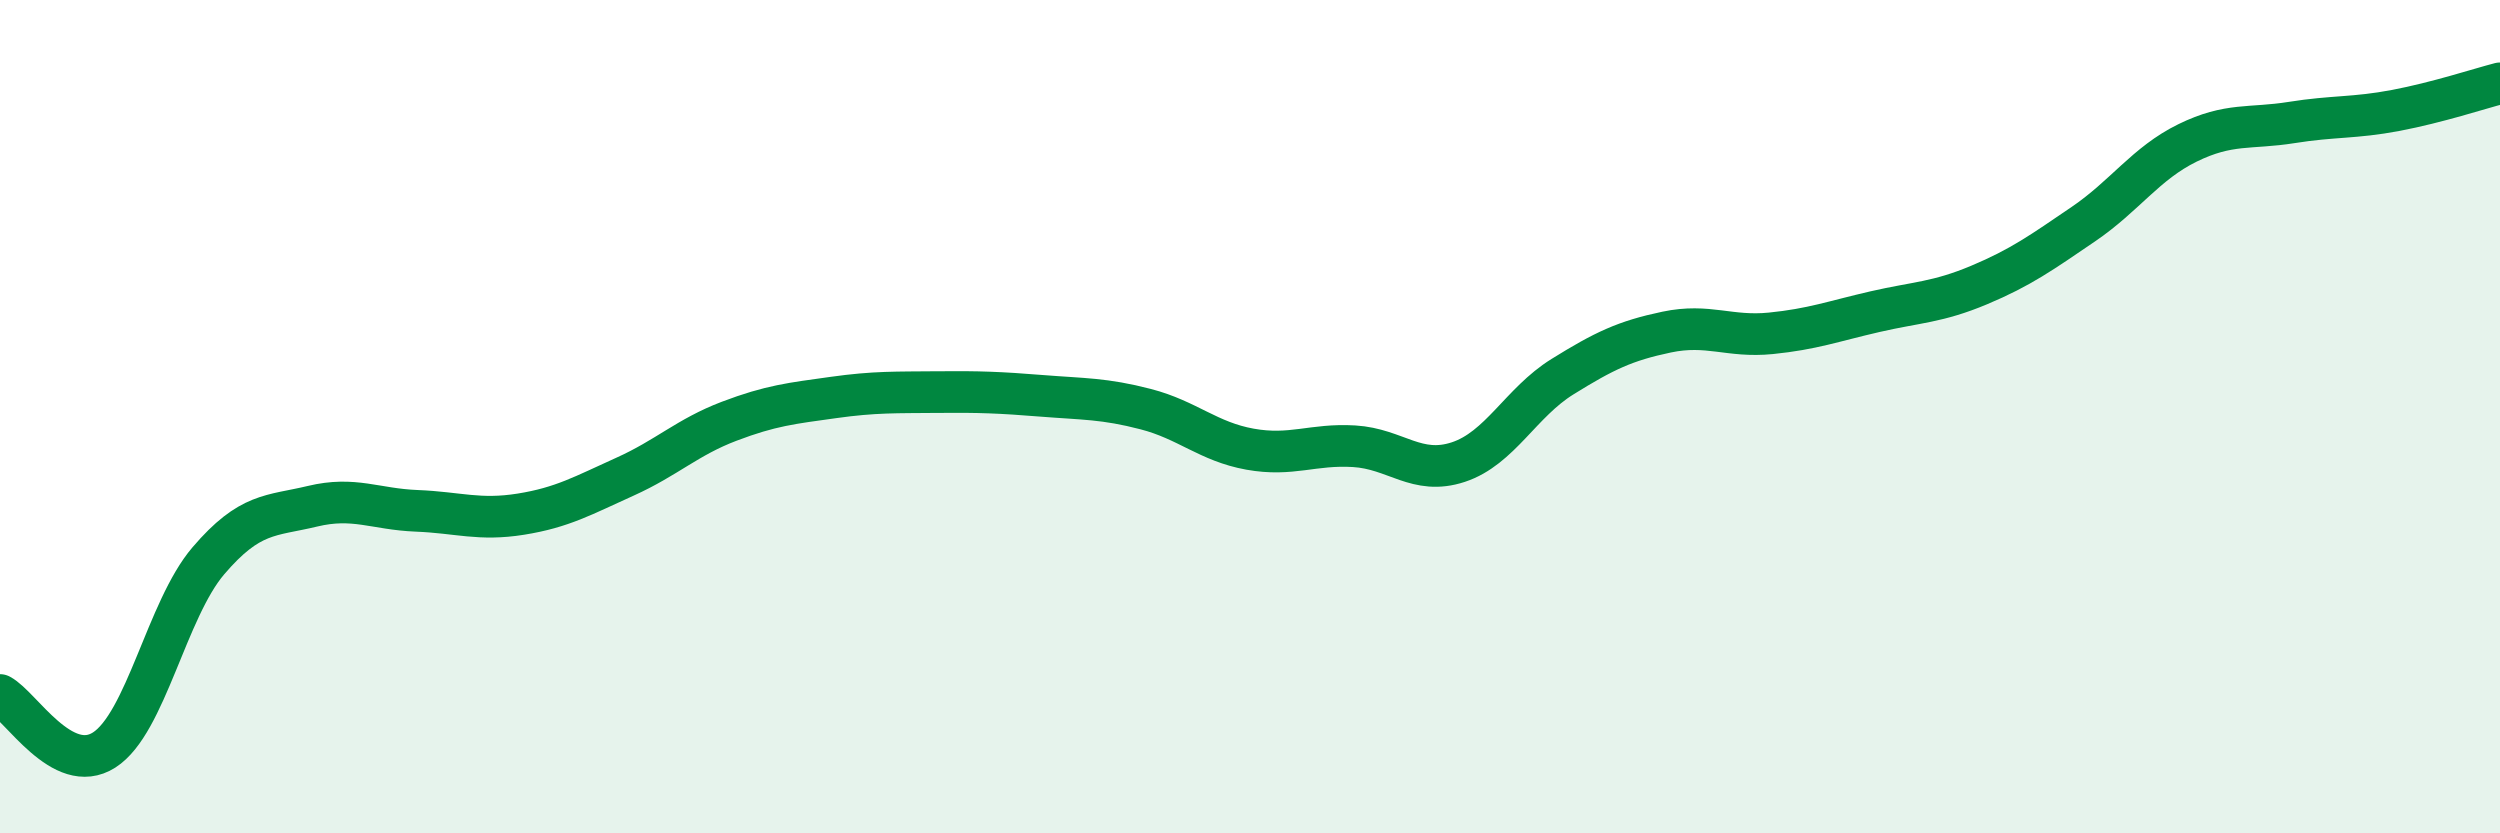
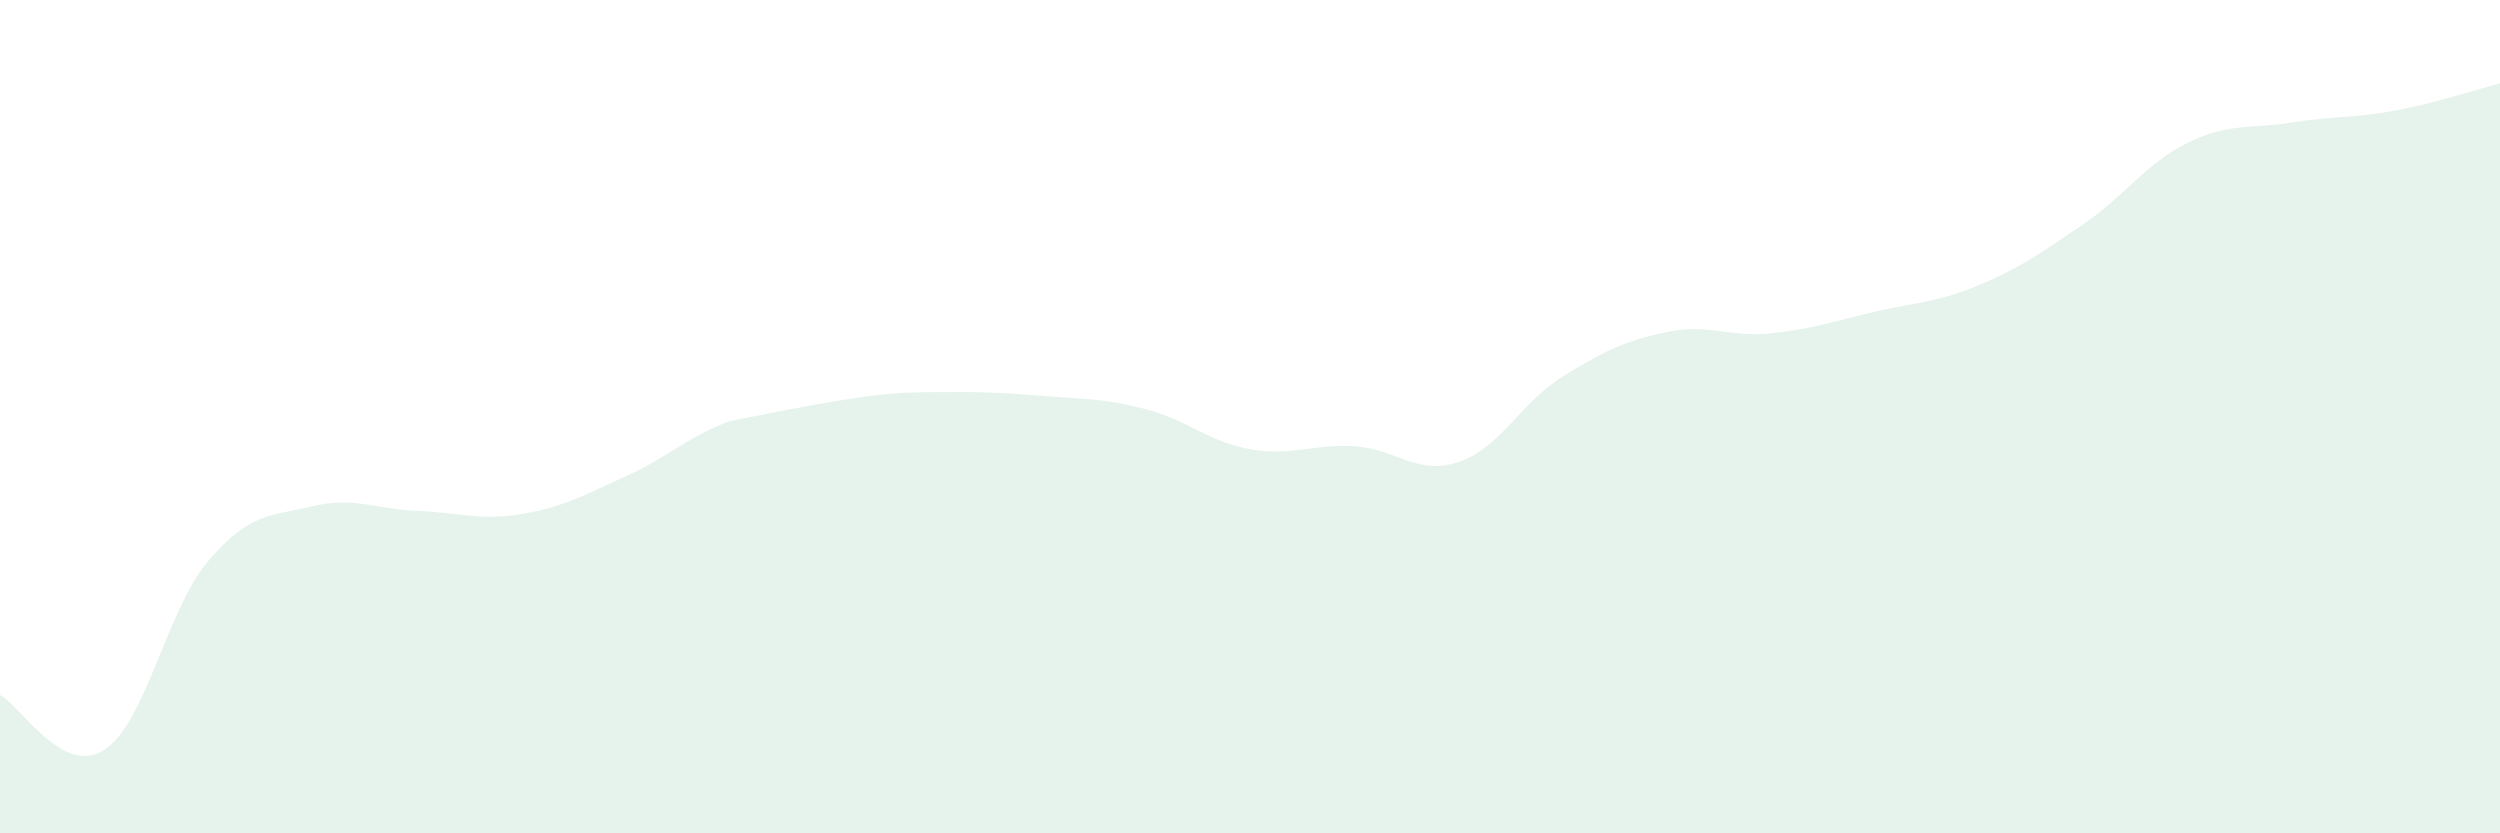
<svg xmlns="http://www.w3.org/2000/svg" width="60" height="20" viewBox="0 0 60 20">
-   <path d="M 0,16.68 C 0.5,16.94 1.5,18.64 2.5,18 C 3.5,17.36 4,14.63 5,13.46 C 6,12.29 6.5,12.39 7.5,12.15 C 8.5,11.91 9,12.22 10,12.26 C 11,12.3 11.5,12.5 12.5,12.34 C 13.5,12.18 14,11.89 15,11.44 C 16,10.99 16.5,10.49 17.5,10.11 C 18.5,9.73 19,9.68 20,9.54 C 21,9.4 21.5,9.42 22.5,9.41 C 23.5,9.4 24,9.42 25,9.5 C 26,9.58 26.5,9.56 27.5,9.82 C 28.5,10.08 29,10.6 30,10.78 C 31,10.96 31.5,10.65 32.5,10.71 C 33.5,10.77 34,11.42 35,11.09 C 36,10.76 36.5,9.66 37.5,9.04 C 38.5,8.42 39,8.18 40,7.97 C 41,7.76 41.5,8.1 42.5,8 C 43.5,7.9 44,7.71 45,7.48 C 46,7.25 46.5,7.26 47.5,6.84 C 48.5,6.42 49,6.06 50,5.38 C 51,4.7 51.5,3.92 52.5,3.43 C 53.5,2.94 54,3.1 55,2.94 C 56,2.78 56.5,2.84 57.5,2.65 C 58.5,2.46 59.5,2.13 60,2L60 20L0 20Z" fill="#008740" opacity="0.1" stroke-linecap="round" stroke-linejoin="round" />
-   <path d="M 0,16.68 C 0.5,16.94 1.5,18.64 2.5,18 C 3.5,17.36 4,14.63 5,13.46 C 6,12.29 6.5,12.39 7.5,12.15 C 8.5,11.91 9,12.22 10,12.26 C 11,12.3 11.5,12.5 12.5,12.34 C 13.5,12.18 14,11.89 15,11.44 C 16,10.99 16.5,10.49 17.5,10.11 C 18.5,9.73 19,9.68 20,9.54 C 21,9.4 21.5,9.42 22.5,9.41 C 23.5,9.4 24,9.42 25,9.5 C 26,9.58 26.5,9.56 27.5,9.82 C 28.5,10.08 29,10.6 30,10.78 C 31,10.96 31.5,10.65 32.5,10.71 C 33.5,10.77 34,11.42 35,11.09 C 36,10.76 36.5,9.66 37.5,9.04 C 38.5,8.42 39,8.18 40,7.97 C 41,7.76 41.5,8.1 42.5,8 C 43.5,7.9 44,7.71 45,7.48 C 46,7.25 46.5,7.26 47.5,6.84 C 48.5,6.42 49,6.06 50,5.38 C 51,4.7 51.5,3.92 52.5,3.43 C 53.5,2.94 54,3.1 55,2.94 C 56,2.78 56.5,2.84 57.5,2.65 C 58.5,2.46 59.5,2.13 60,2" stroke="#008740" stroke-width="1" fill="none" stroke-linecap="round" stroke-linejoin="round" />
+   <path d="M 0,16.68 C 0.5,16.94 1.5,18.64 2.5,18 C 3.5,17.36 4,14.63 5,13.46 C 6,12.29 6.5,12.39 7.5,12.15 C 8.5,11.91 9,12.22 10,12.26 C 11,12.3 11.5,12.5 12.5,12.34 C 13.5,12.18 14,11.89 15,11.44 C 16,10.99 16.5,10.49 17.5,10.11 C 21,9.4 21.5,9.42 22.5,9.41 C 23.5,9.4 24,9.42 25,9.5 C 26,9.58 26.5,9.56 27.5,9.82 C 28.5,10.08 29,10.6 30,10.78 C 31,10.96 31.5,10.65 32.5,10.71 C 33.5,10.77 34,11.42 35,11.09 C 36,10.76 36.5,9.66 37.5,9.04 C 38.5,8.42 39,8.18 40,7.97 C 41,7.76 41.5,8.1 42.5,8 C 43.5,7.9 44,7.71 45,7.48 C 46,7.25 46.5,7.26 47.5,6.84 C 48.5,6.42 49,6.06 50,5.38 C 51,4.7 51.5,3.92 52.5,3.43 C 53.5,2.94 54,3.1 55,2.94 C 56,2.78 56.5,2.84 57.5,2.65 C 58.5,2.46 59.5,2.13 60,2L60 20L0 20Z" fill="#008740" opacity="0.1" stroke-linecap="round" stroke-linejoin="round" />
</svg>